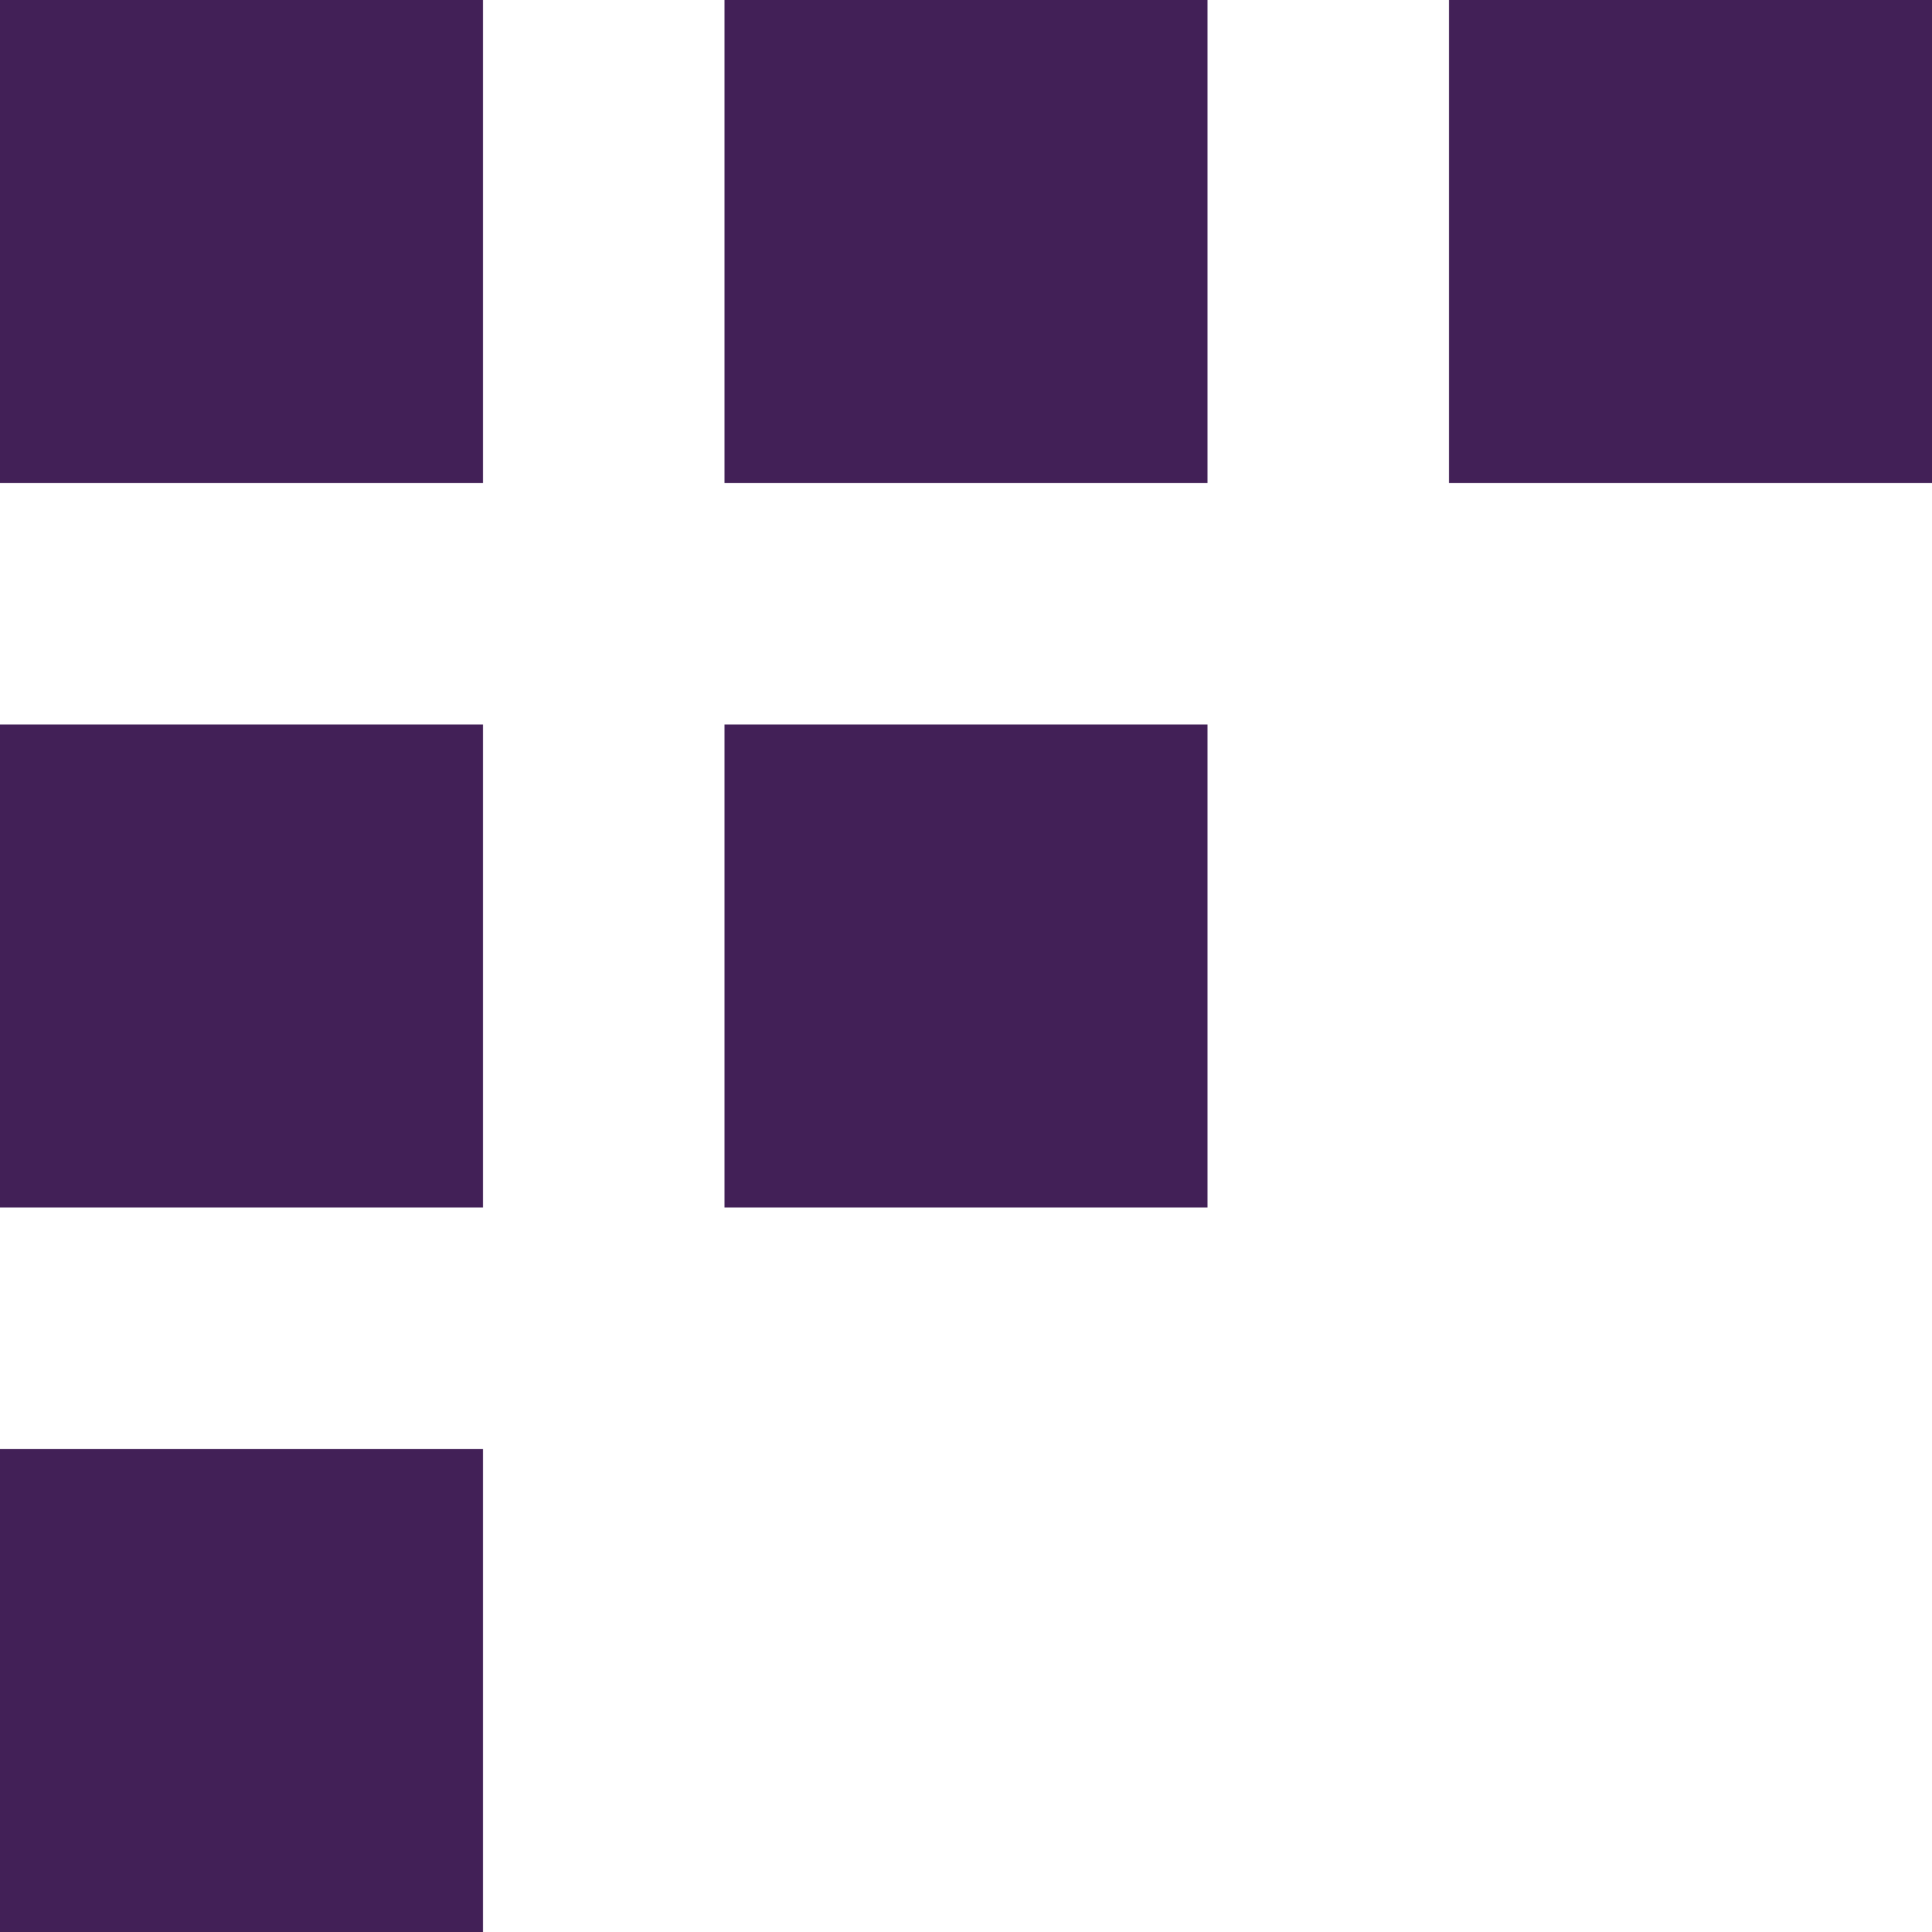
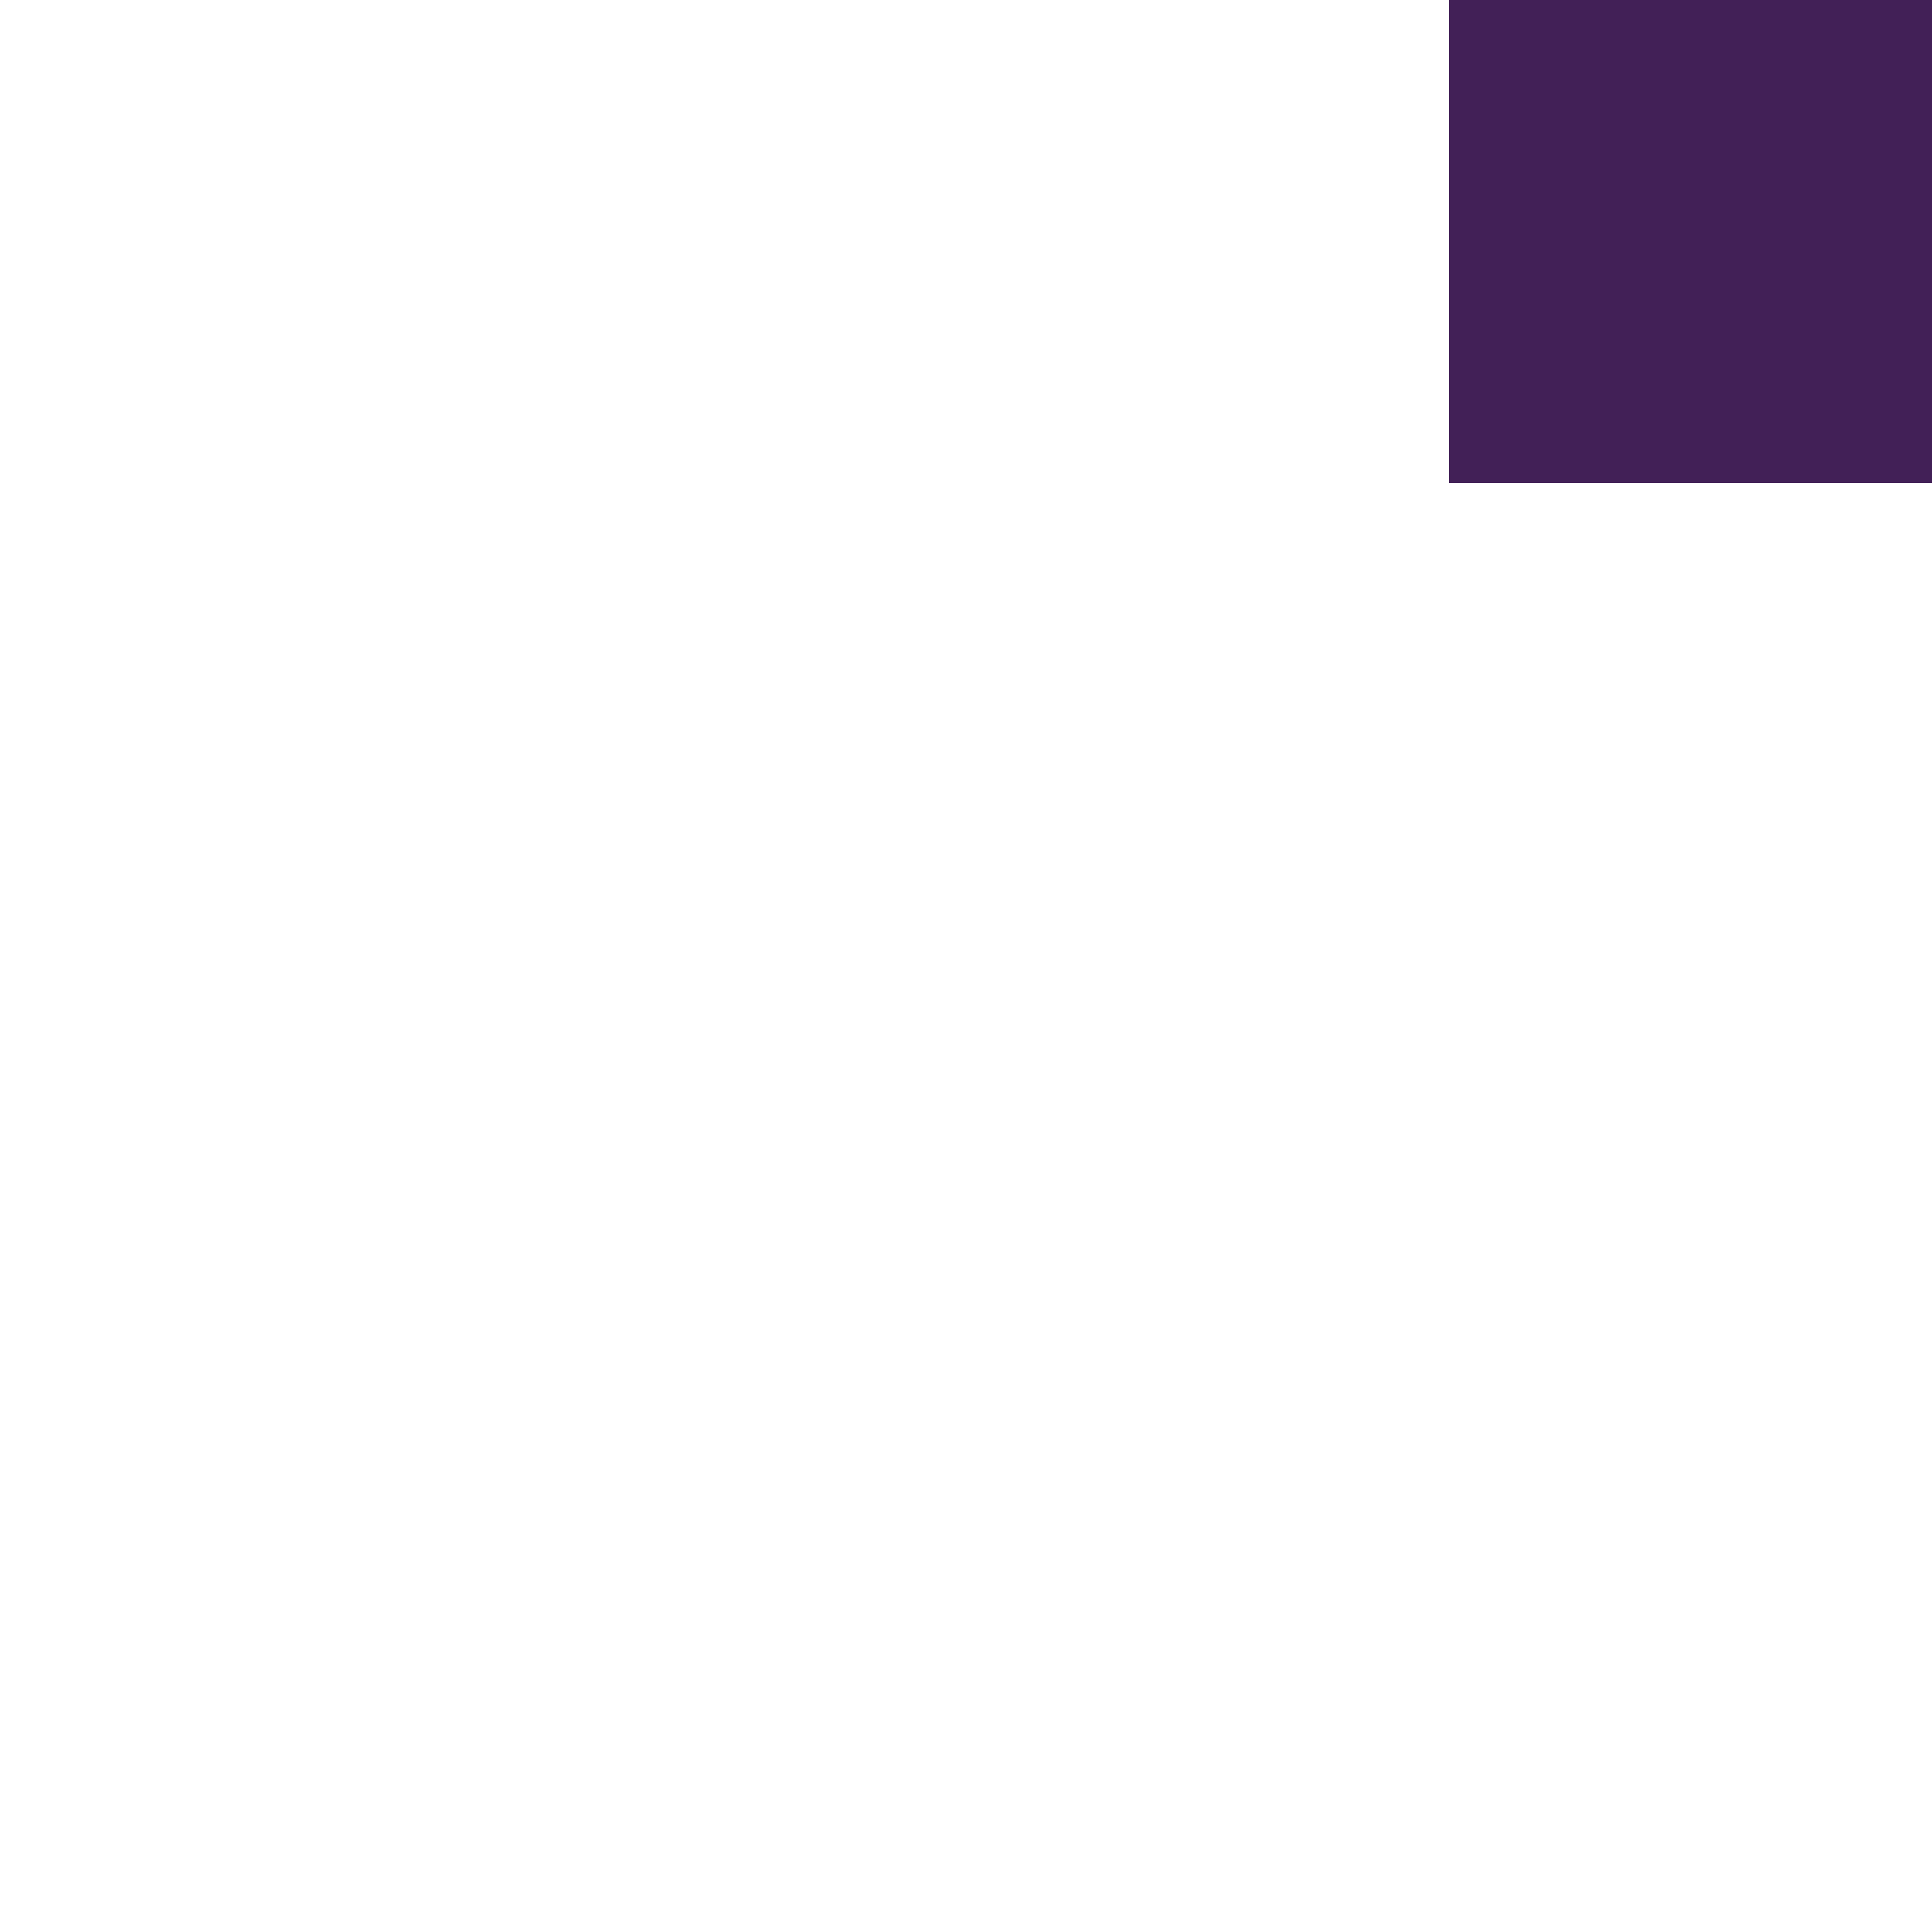
<svg xmlns="http://www.w3.org/2000/svg" width="24" height="24" viewBox="0 0 24 24" fill="none">
-   <rect y="24" width="6" height="6" transform="rotate(-90 0 24)" fill="#422057" />
-   <rect y="15" width="6" height="6" transform="rotate(-90 0 15)" fill="#422057" />
-   <rect y="6" width="6" height="6" transform="rotate(-90 0 6)" fill="#422057" />
-   <rect x="9" y="6" width="6" height="6" transform="rotate(-90 9 6)" fill="#422057" />
-   <rect x="9" y="15" width="6" height="6" transform="rotate(-90 9 15)" fill="#422057" />
  <rect x="18" y="6" width="6" height="6" transform="rotate(-90 18 6)" fill="#422057" />
</svg>